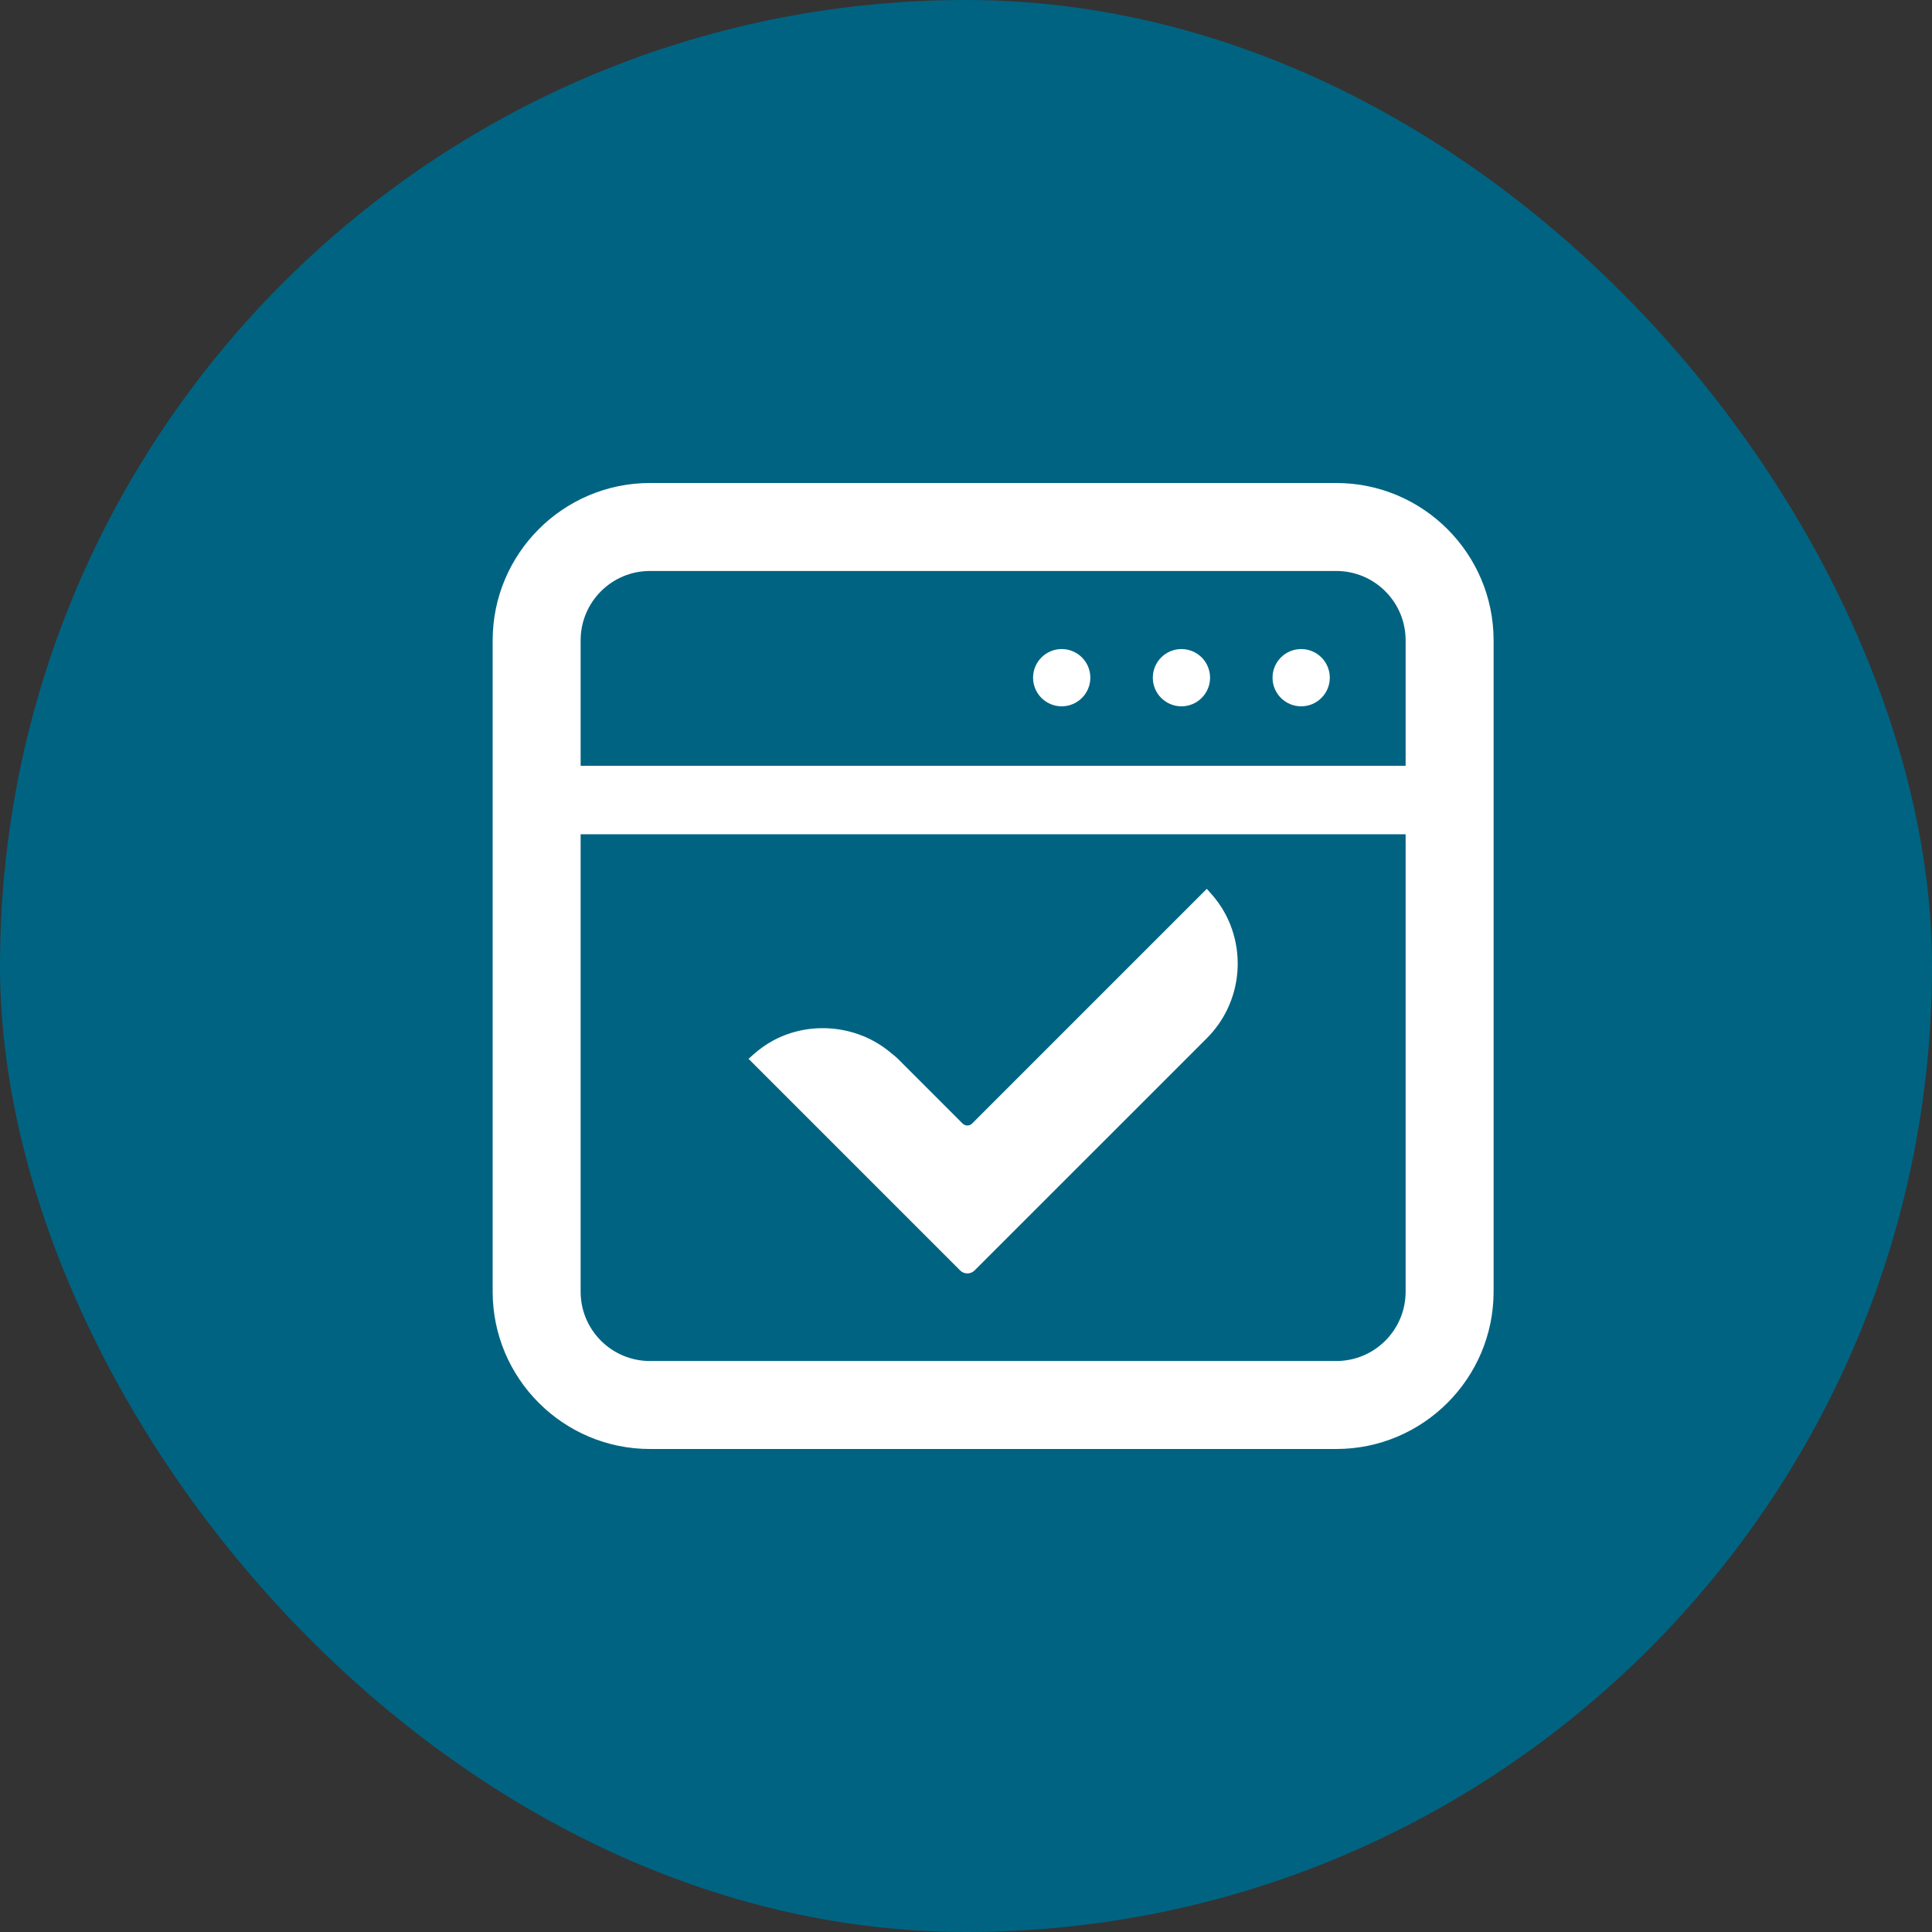
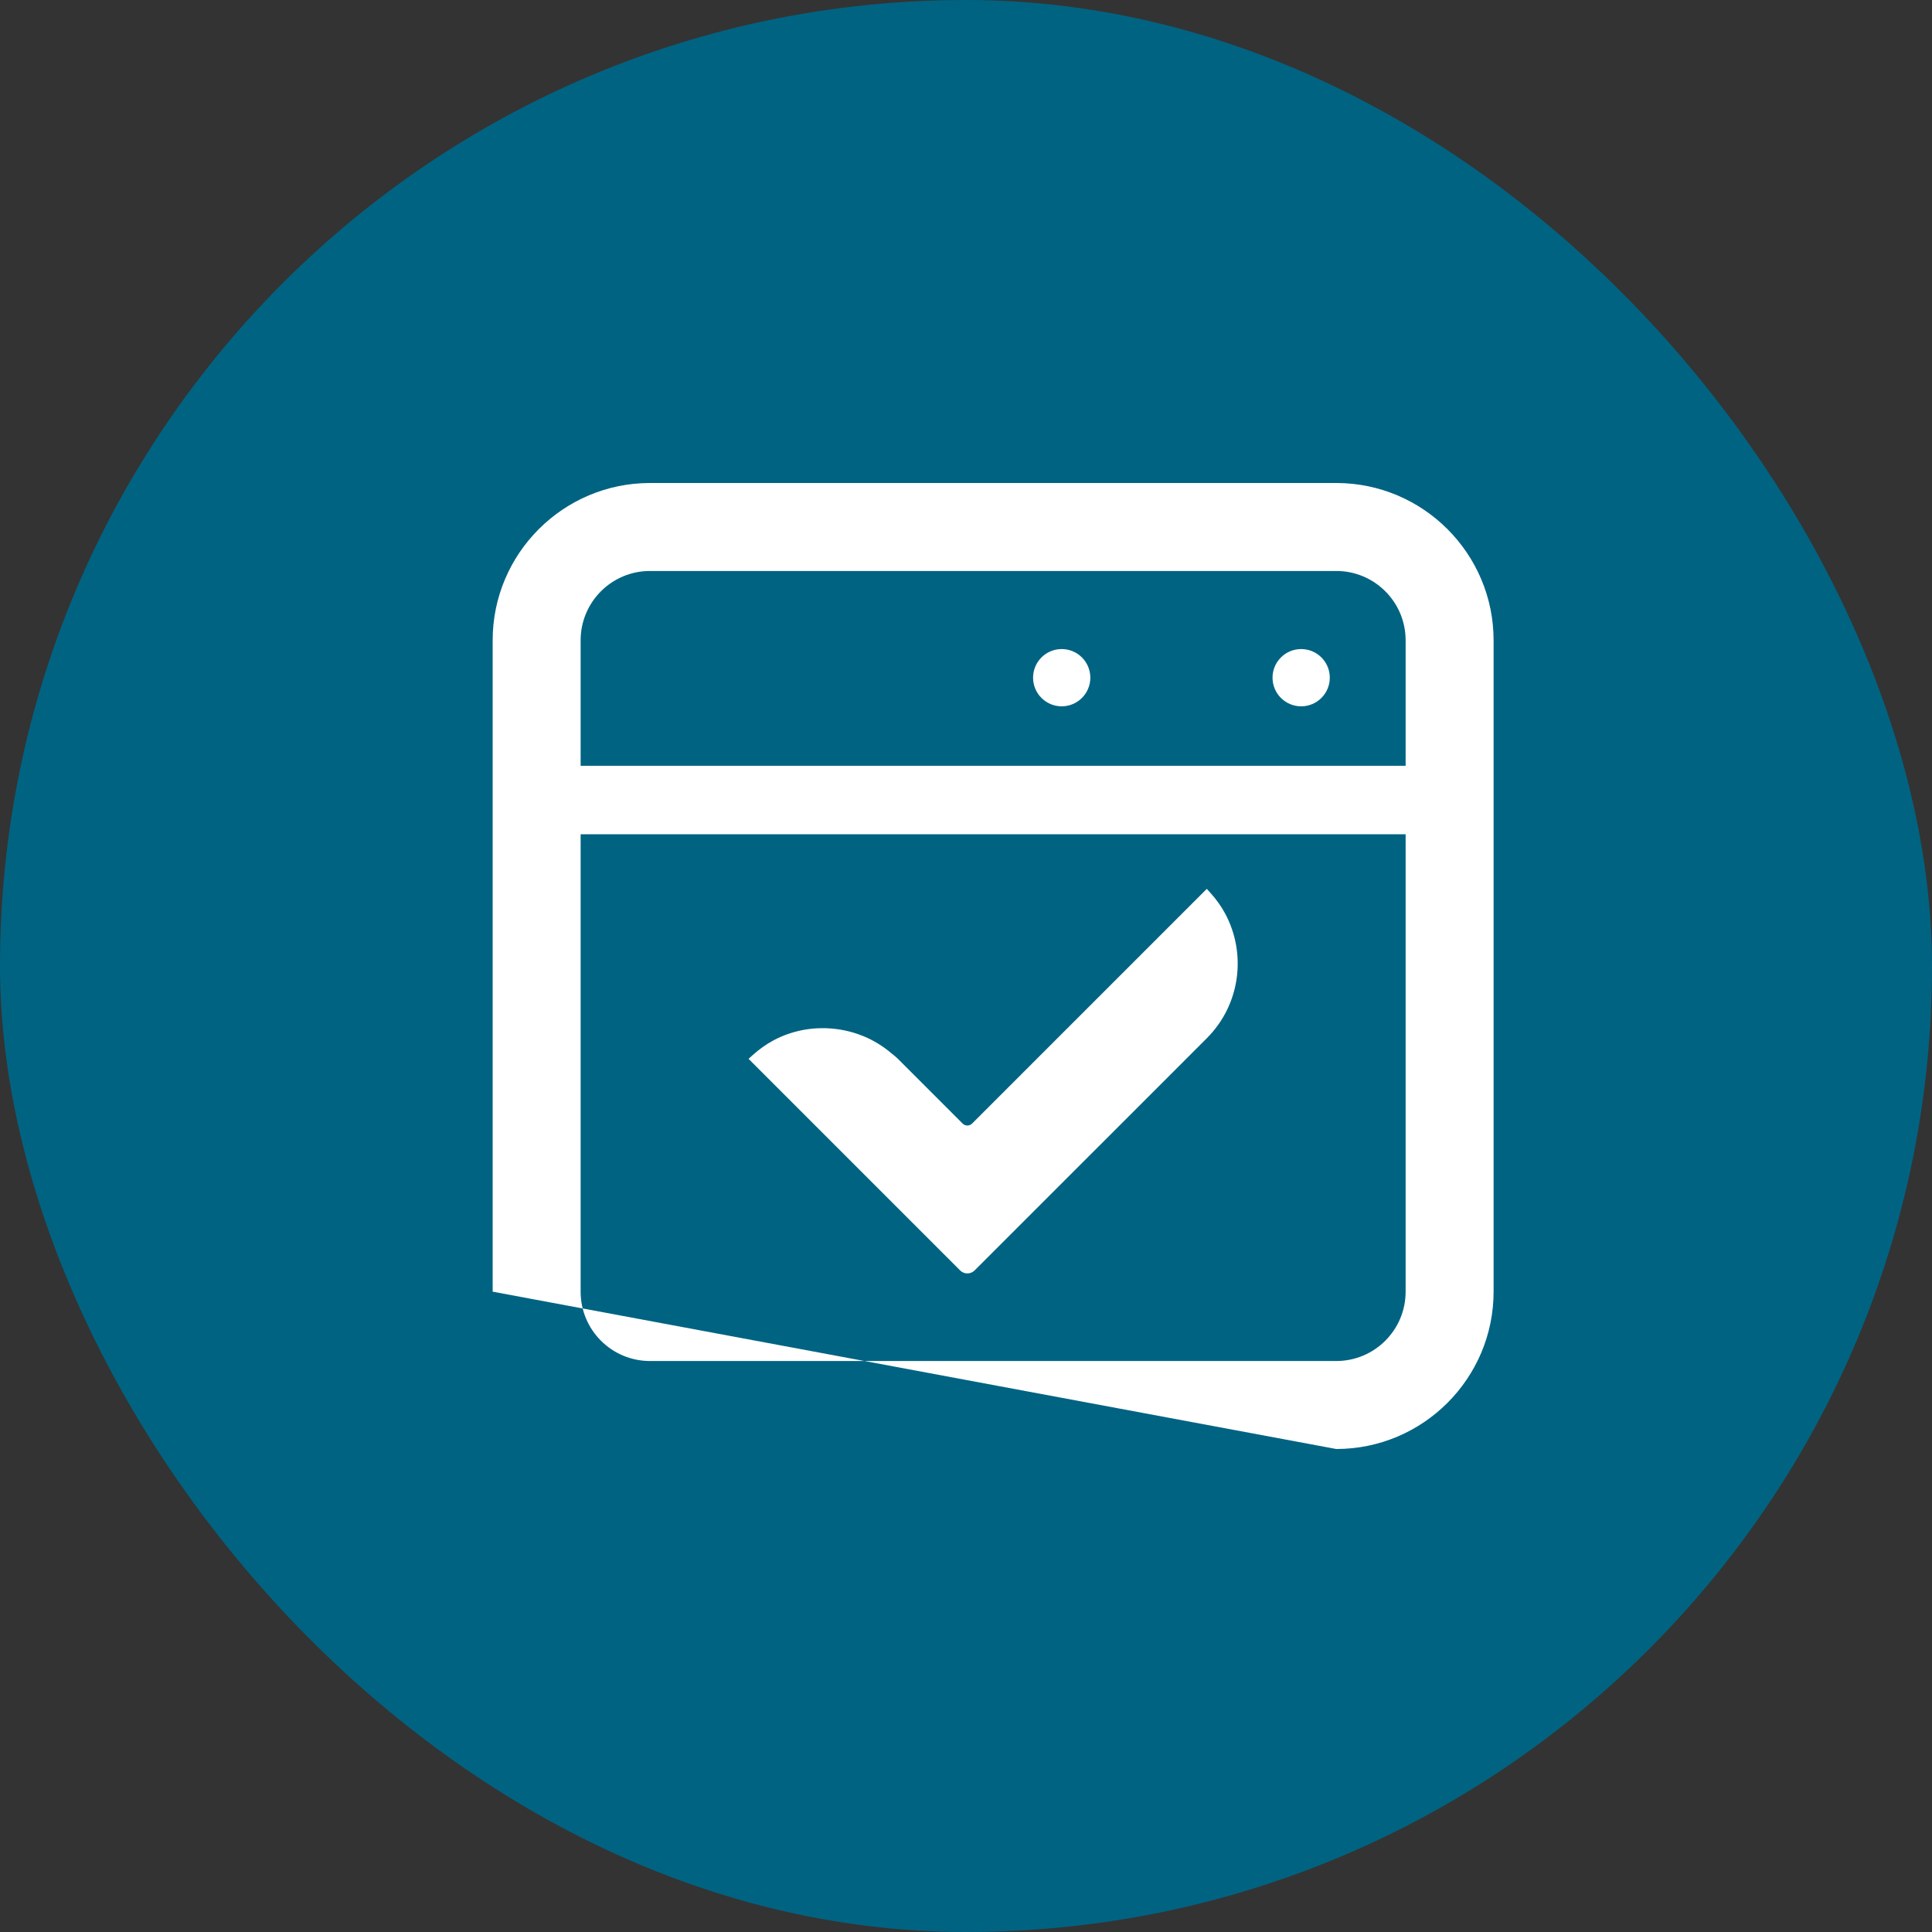
<svg xmlns="http://www.w3.org/2000/svg" width="200px" height="200px" viewBox="0 0 200 200" version="1.1">
  <rect x="0" y="0" width="200" height="200" fill="#333333" stroke="none" />
  <title>cosmo_musashi-ei_icon--5</title>
  <g id="Page-1" stroke="none" stroke-width="1" fill="none" fill-rule="evenodd">
    <g id="Group-38">
      <rect id="Rectangle-Copy-16" fill="#006382" x="0" y="0" width="200" height="200" rx="100" />
      <g id="安全性の高いブラウザ、ウィルスチェックの無料アイコン素材-1" transform="translate(51, 50)" fill="#FFFFFF" fill-rule="nonzero">
-         <path d="M87.329,0 L16.287,0 C7.306,0 0,7.306 0,16.287 L0,83.713 C0,92.693 7.306,100 16.287,100 L87.329,100 C96.31,100 103.617,92.693 103.617,83.713 L103.617,16.287 C103.617,7.306 96.31,0 87.329,0 Z M9.107,36.361 L94.281,36.361 L94.51,36.361 L94.51,83.713 C94.51,87.678 91.295,90.892 87.329,90.892 L16.287,90.892 C12.321,90.892 9.107,87.678 9.107,83.713 L9.107,36.361 Z M94.51,29.277 L9.107,29.277 L9.107,16.287 C9.107,12.322 12.321,9.107 16.287,9.107 L87.329,9.107 C91.295,9.107 94.51,12.322 94.51,16.287 L94.51,29.277 Z" id="Shape" />
+         <path d="M87.329,0 L16.287,0 C7.306,0 0,7.306 0,16.287 L0,83.713 L87.329,100 C96.31,100 103.617,92.693 103.617,83.713 L103.617,16.287 C103.617,7.306 96.31,0 87.329,0 Z M9.107,36.361 L94.281,36.361 L94.51,36.361 L94.51,83.713 C94.51,87.678 91.295,90.892 87.329,90.892 L16.287,90.892 C12.321,90.892 9.107,87.678 9.107,83.713 L9.107,36.361 Z M94.51,29.277 L9.107,29.277 L9.107,16.287 C9.107,12.322 12.321,9.107 16.287,9.107 L87.329,9.107 C91.295,9.107 94.51,12.322 94.51,16.287 L94.51,29.277 Z" id="Shape" />
        <circle id="Oval" cx="58.907" cy="20.154" r="2.964" />
-         <path d="M71.302,17.19 C69.665,17.19 68.339,18.517 68.339,20.154 C68.339,21.791 69.665,23.118 71.302,23.118 C72.939,23.118 74.266,21.791 74.266,20.154 C74.266,18.517 72.939,17.19 71.302,17.19 Z" id="Path" />
        <path d="M83.697,17.19 C82.06,17.19 80.732,18.517 80.732,20.154 C80.732,21.791 82.06,23.118 83.697,23.118 C85.333,23.118 86.661,21.791 86.661,20.154 C86.661,18.517 85.333,17.19 83.697,17.19 Z" id="Path" />
        <path d="M48.392,81.514 C48.806,81.928 49.477,81.928 49.891,81.514 L73.927,57.479 C77.413,53.992 78.05,48.738 75.843,44.602 C75.841,44.6 75.84,44.597 75.838,44.594 C75.434,43.837 74.925,43.124 74.329,42.46 C74.207,42.323 74.088,42.184 73.959,42.051 C73.957,42.047 73.952,42.042 73.95,42.037 L73.948,42.039 C73.943,42.033 73.938,42.026 73.932,42.02 L73.932,42.021 C73.93,42.018 73.928,42.017 73.927,42.014 L49.631,66.31 C49.36,66.58 48.922,66.58 48.652,66.31 L41.954,59.611 C41.72,59.378 41.46,59.19 41.211,58.982 C41.168,58.946 41.125,58.908 41.082,58.872 C40.267,58.211 39.386,57.686 38.455,57.294 C38.399,57.271 38.342,57.25 38.286,57.227 C37.672,56.981 37.046,56.792 36.406,56.662 C36.388,56.659 36.372,56.654 36.354,56.651 C33.906,56.166 31.329,56.493 29.077,57.694 C29.075,57.696 29.072,57.698 29.069,57.7 C28.299,58.111 27.574,58.631 26.9,59.241 C26.775,59.353 26.647,59.461 26.526,59.579 C26.521,59.582 26.517,59.587 26.512,59.589 L26.513,59.59 C26.508,59.596 26.501,59.6 26.496,59.606 L26.496,59.607 C26.494,59.608 26.492,59.61 26.489,59.611 L48.392,81.514 Z" id="Path" />
      </g>
    </g>
  </g>
</svg>